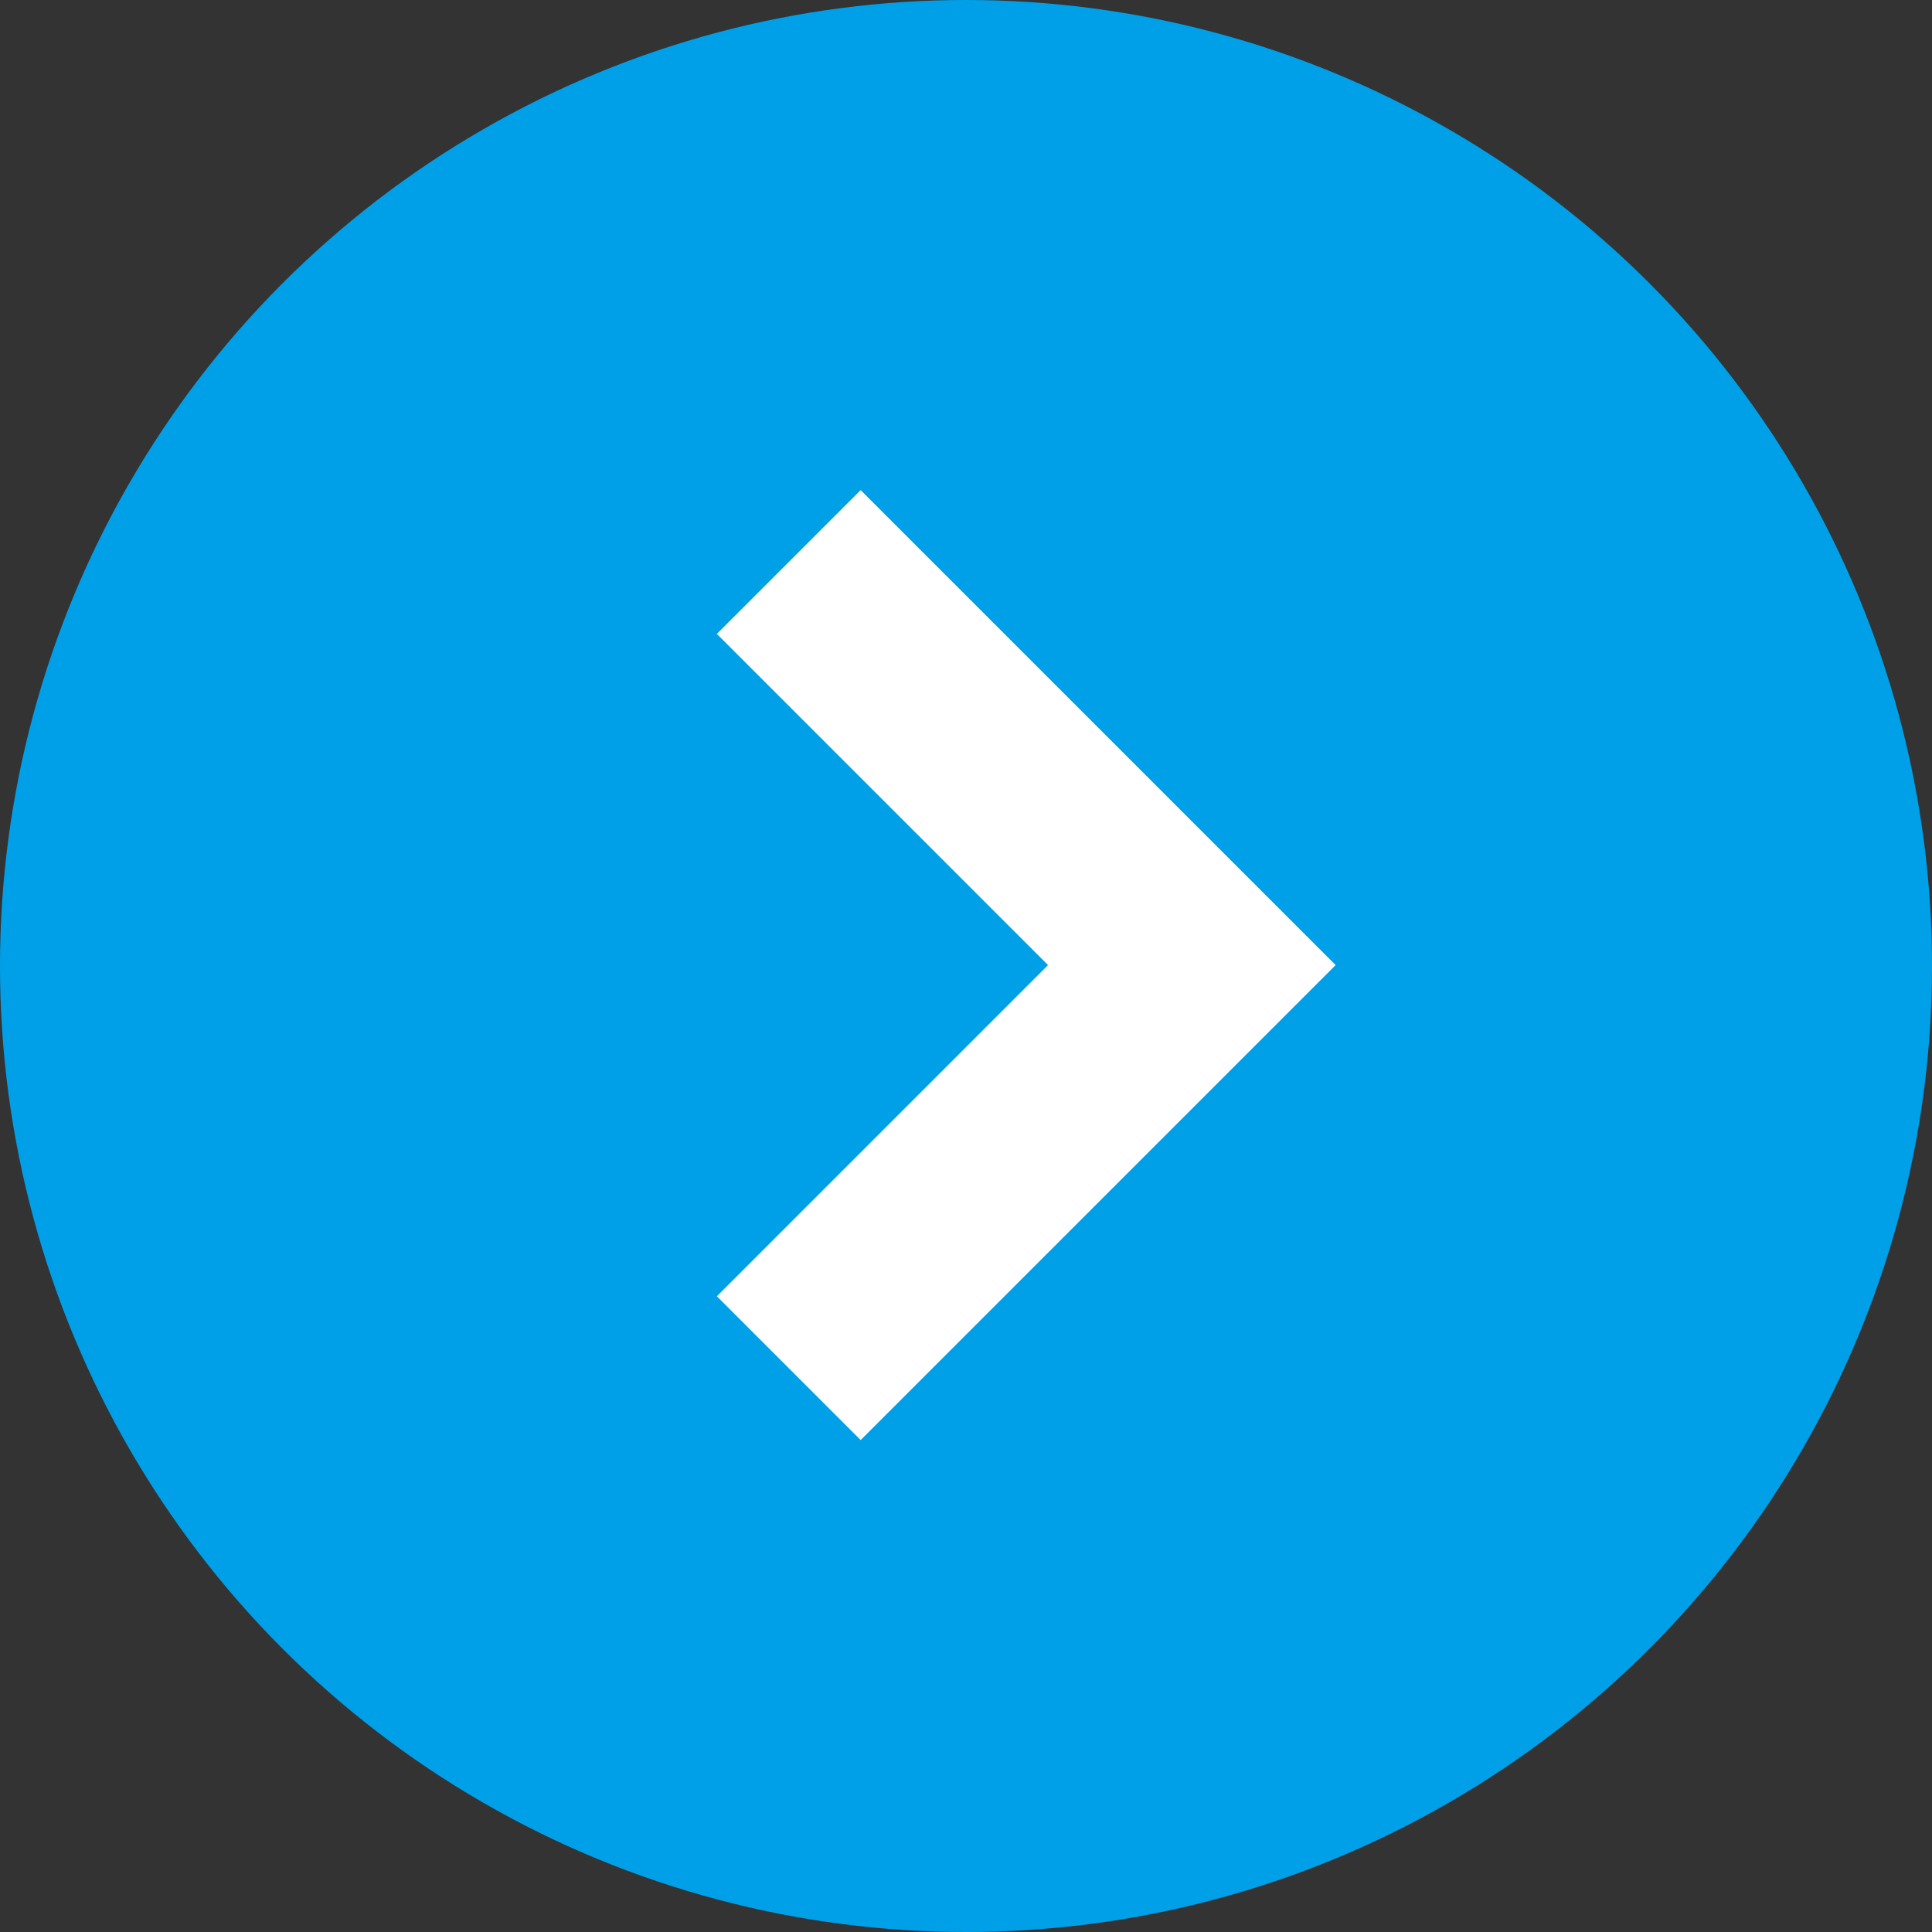
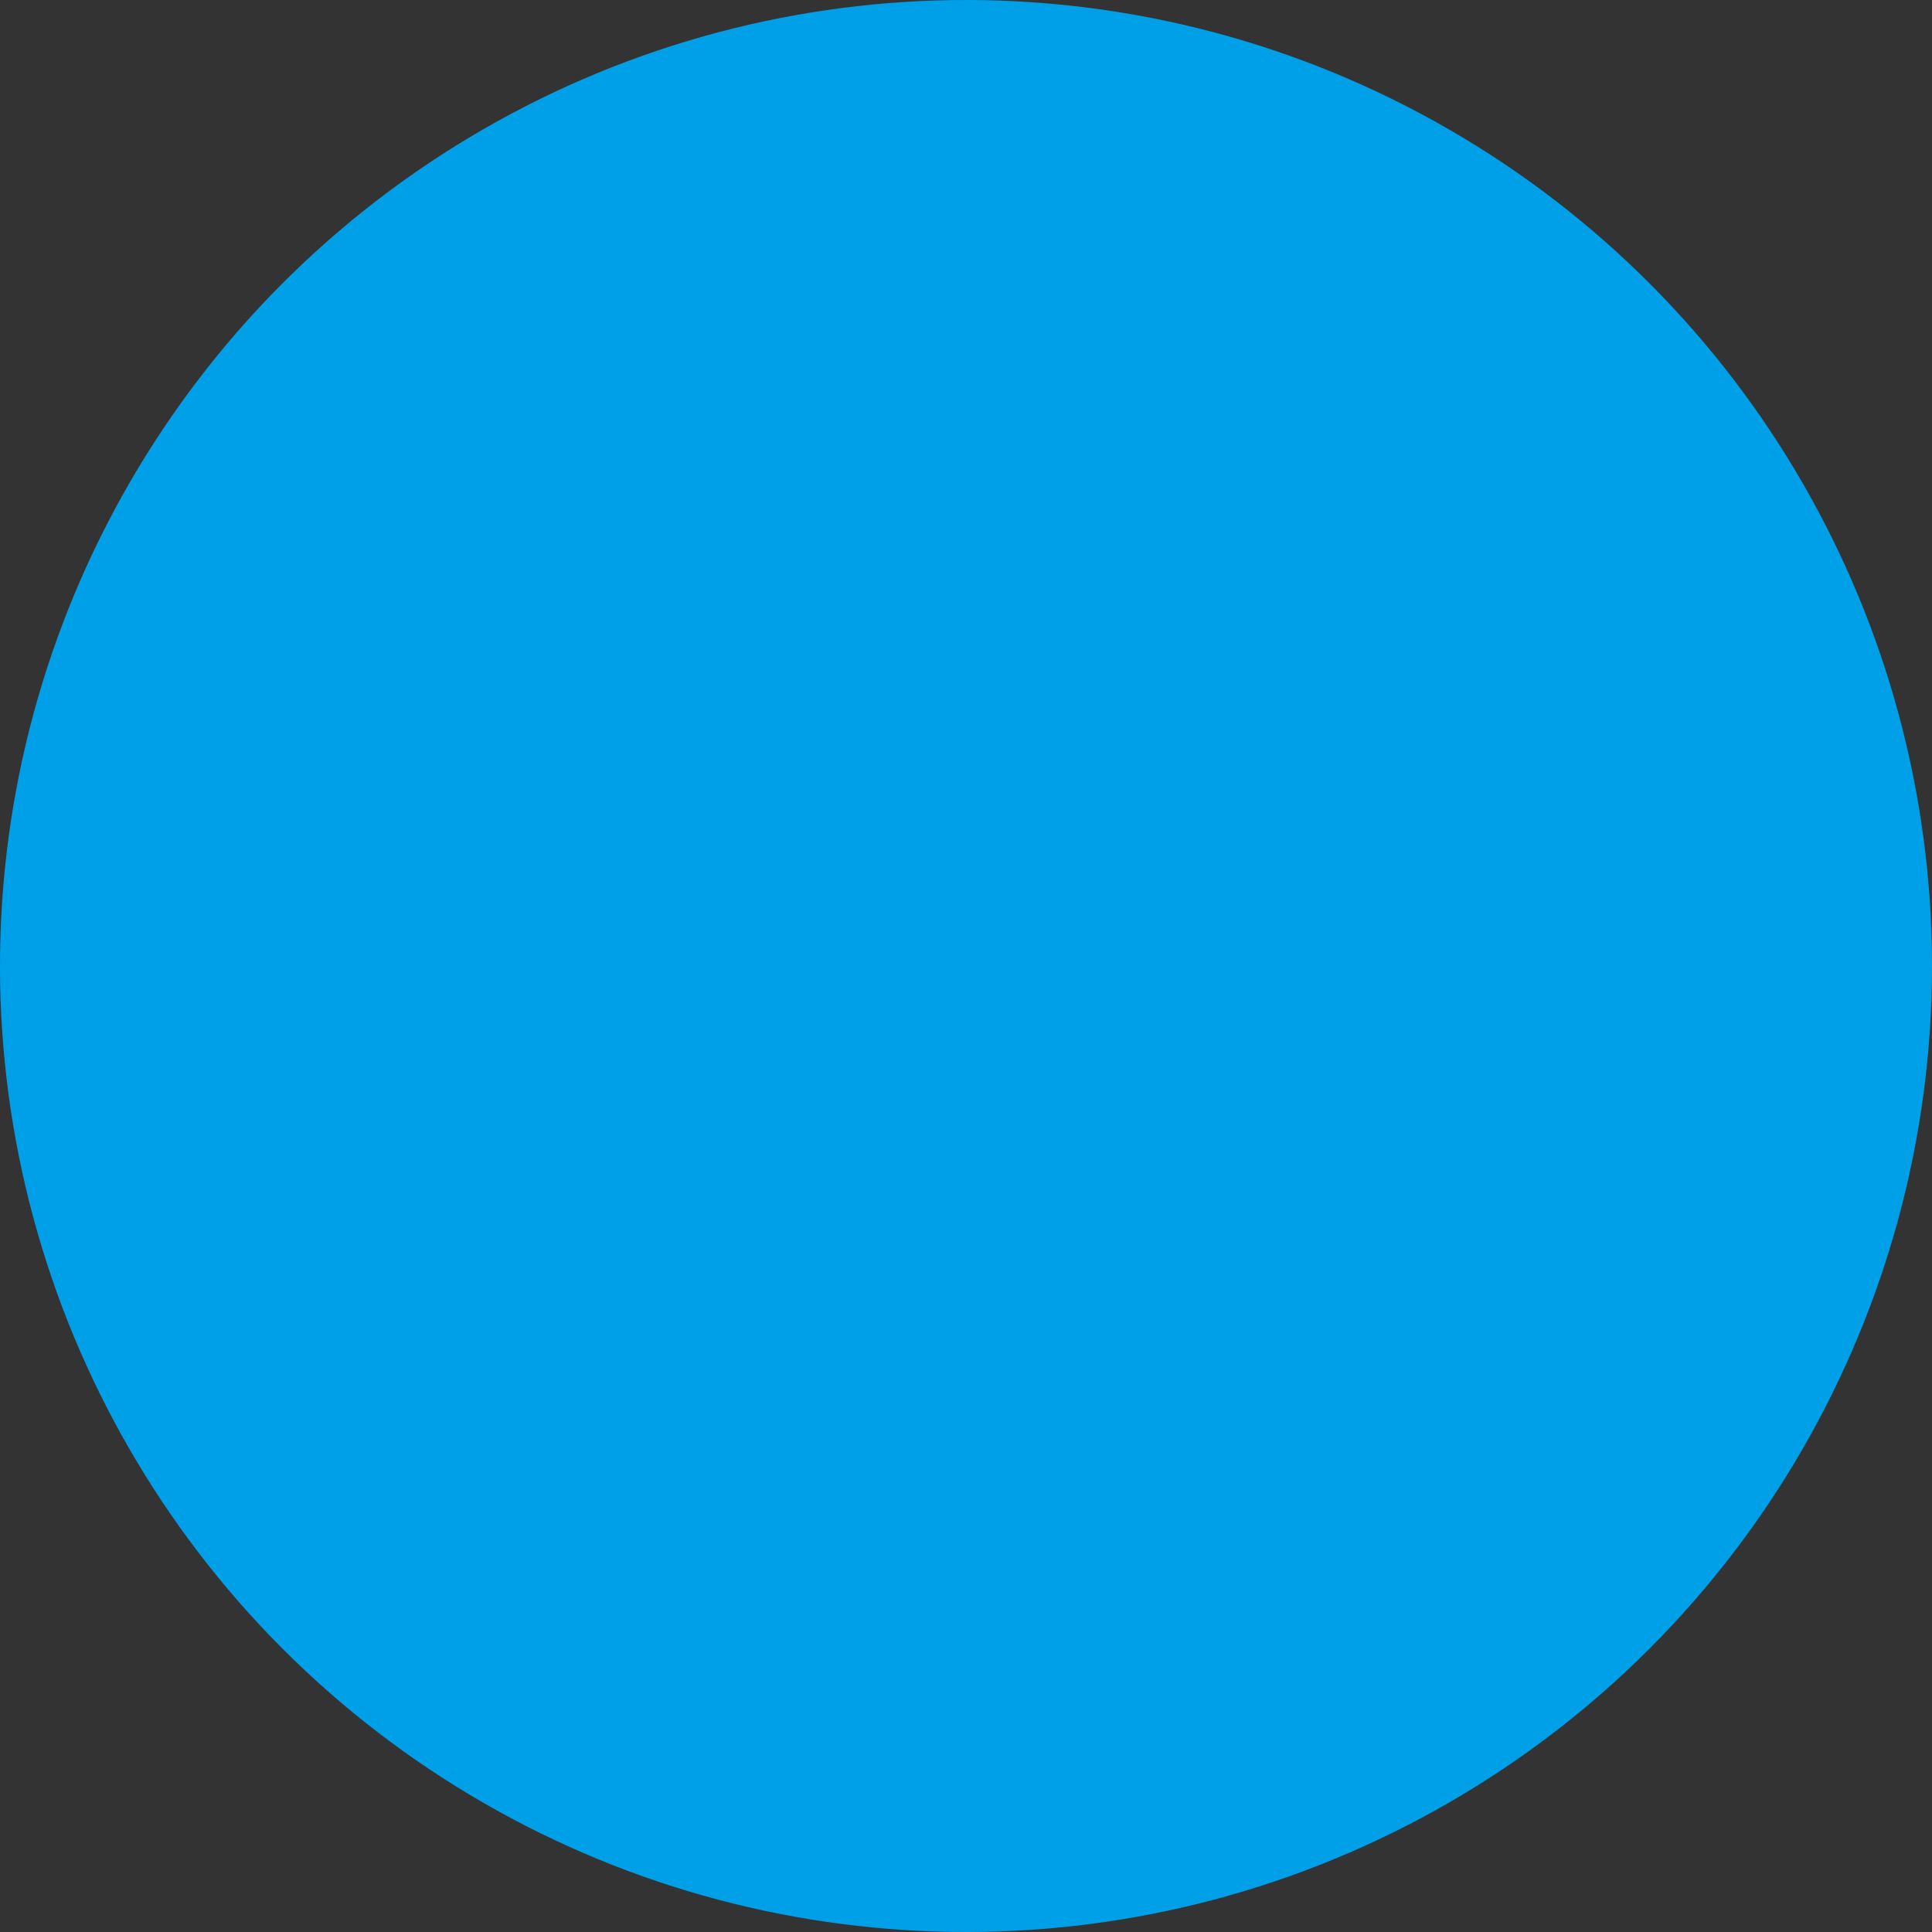
<svg xmlns="http://www.w3.org/2000/svg" width="19" height="19" viewBox="0 0 19 19">
  <rect x="0" y="0" width="19" height="19" fill="#333333" stroke="none" />
  <g id="グループ_58179" data-name="グループ 58179" transform="translate(-804 0.219)">
    <circle id="楕円形_9" data-name="楕円形 9" cx="9.5" cy="9.5" r="9.5" transform="translate(804 -0.219)" fill="#00a0e9" />
-     <path id="パス_99279" data-name="パス 99279" d="M0,0,3.964,3.964,7.928,0" transform="translate(811.757 13.236) rotate(-90)" fill="none" stroke="#fff" stroke-width="2" />
  </g>
</svg>